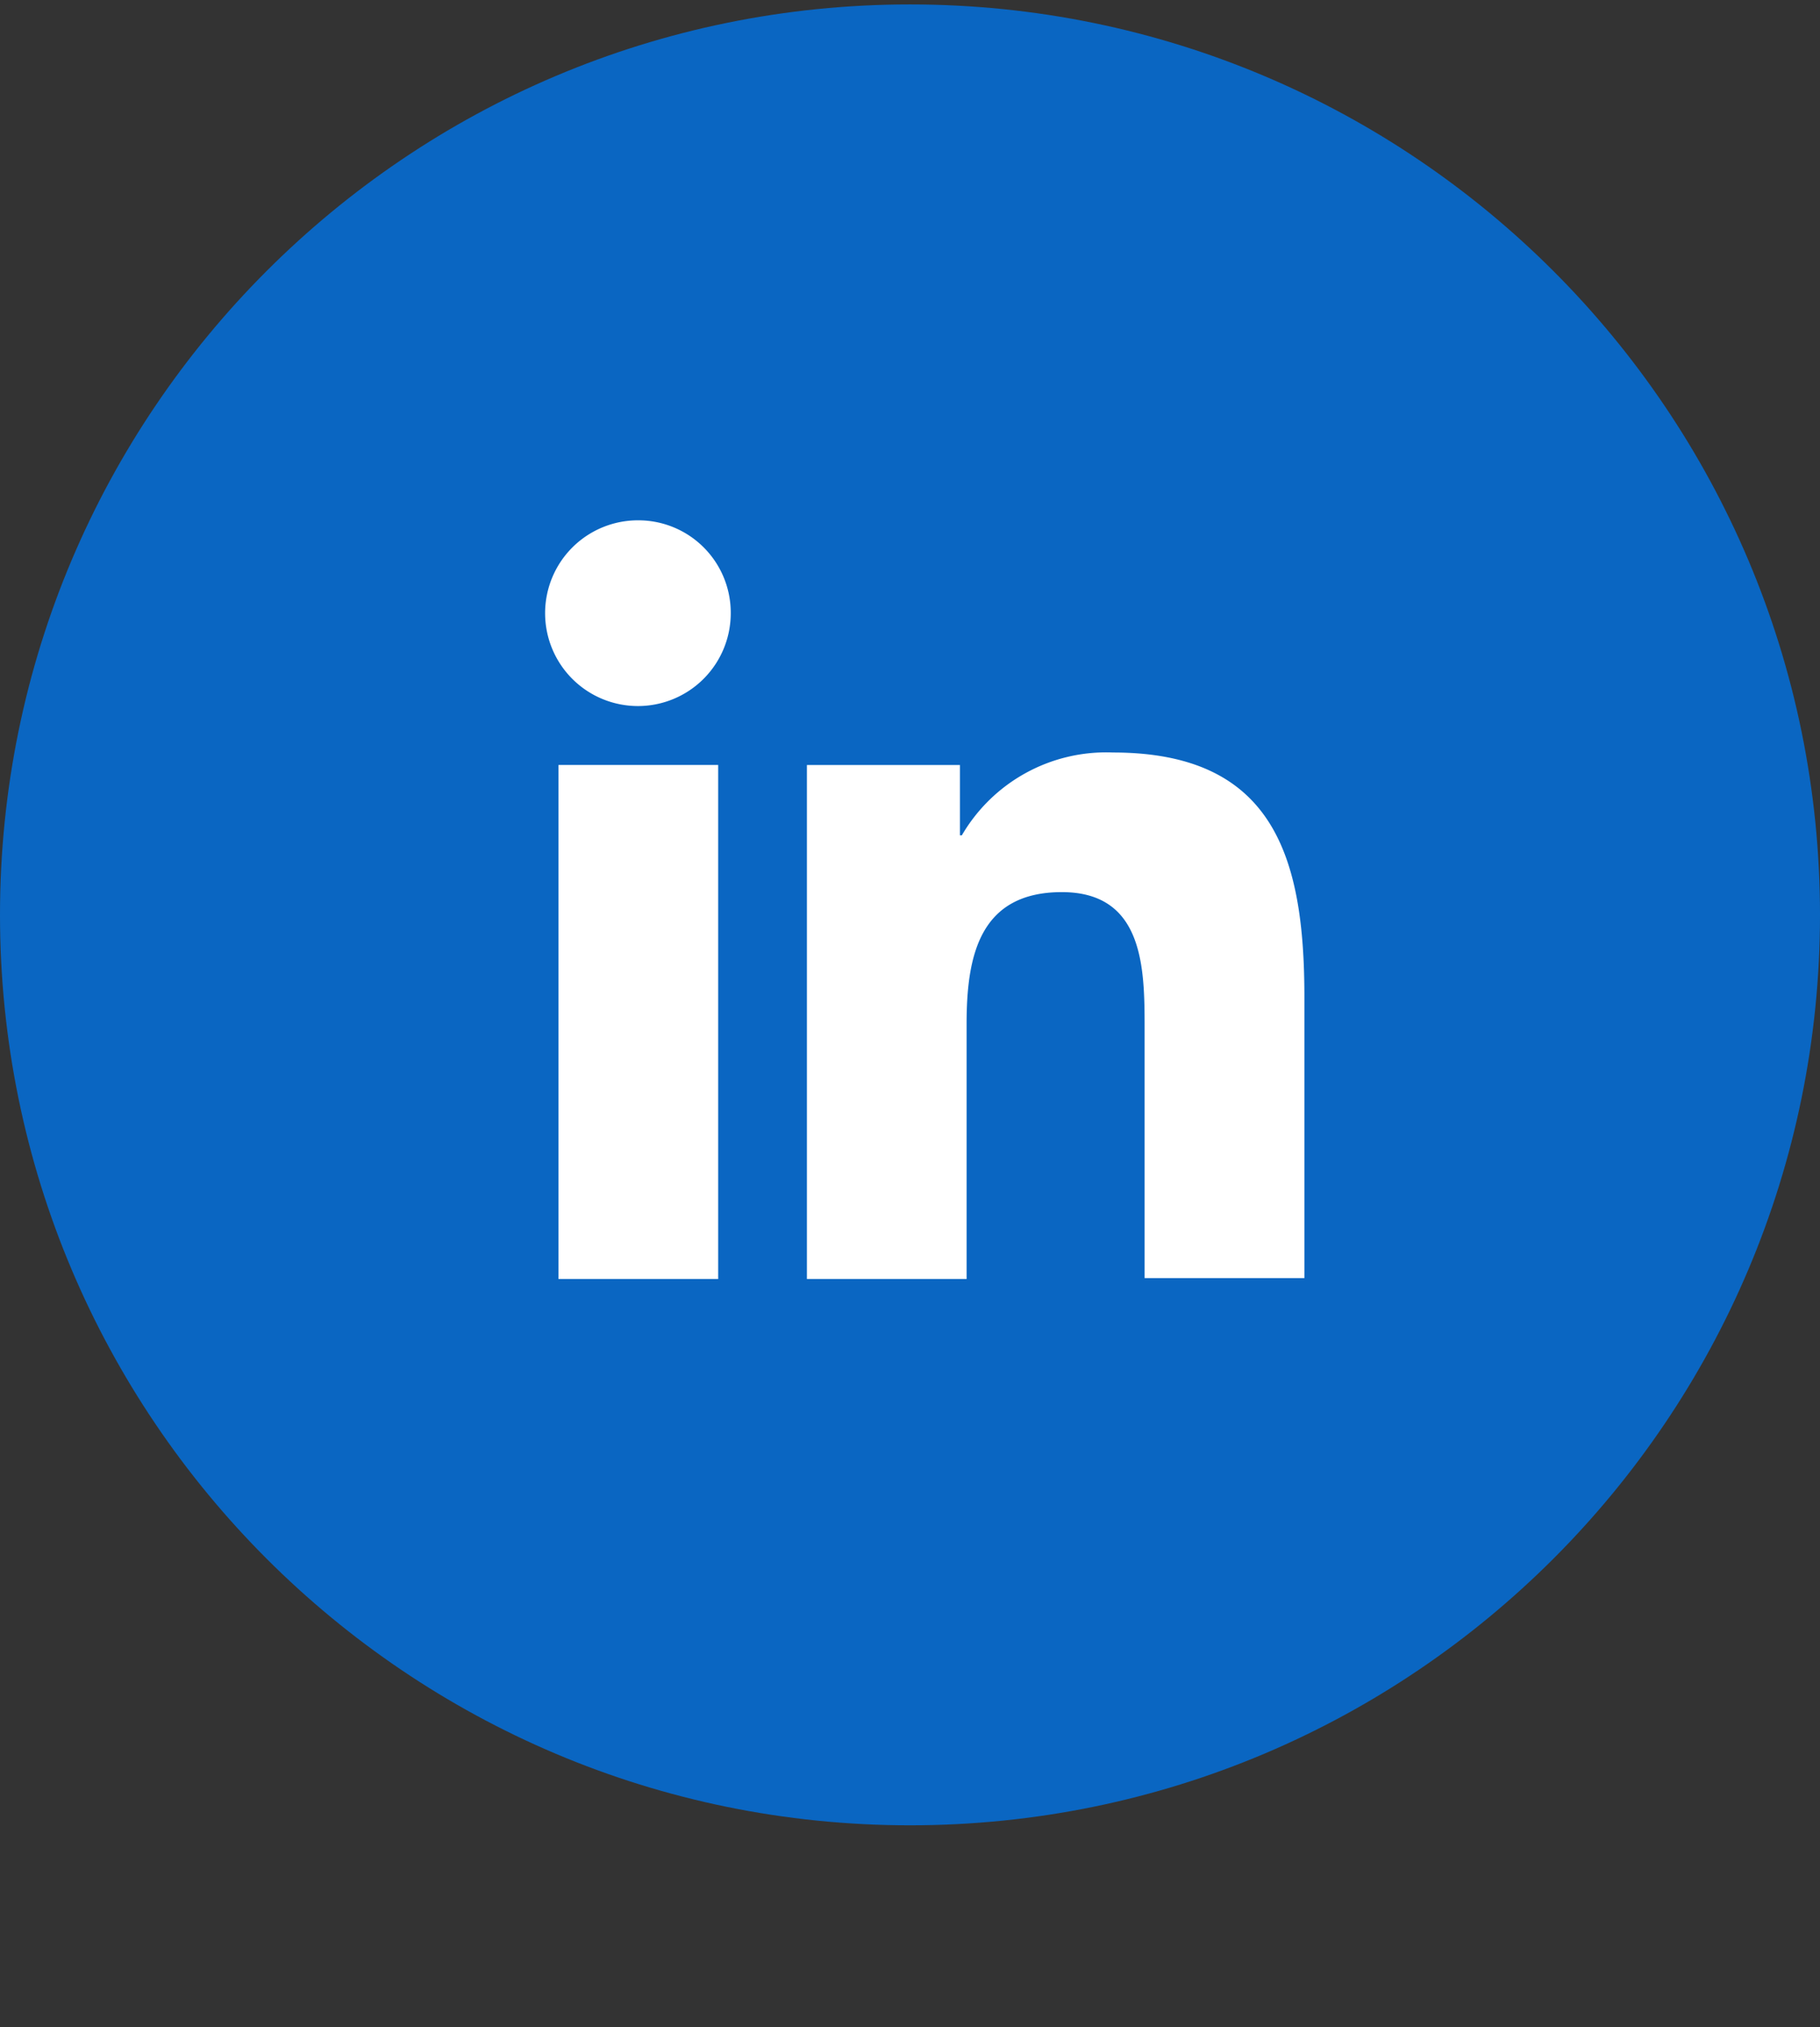
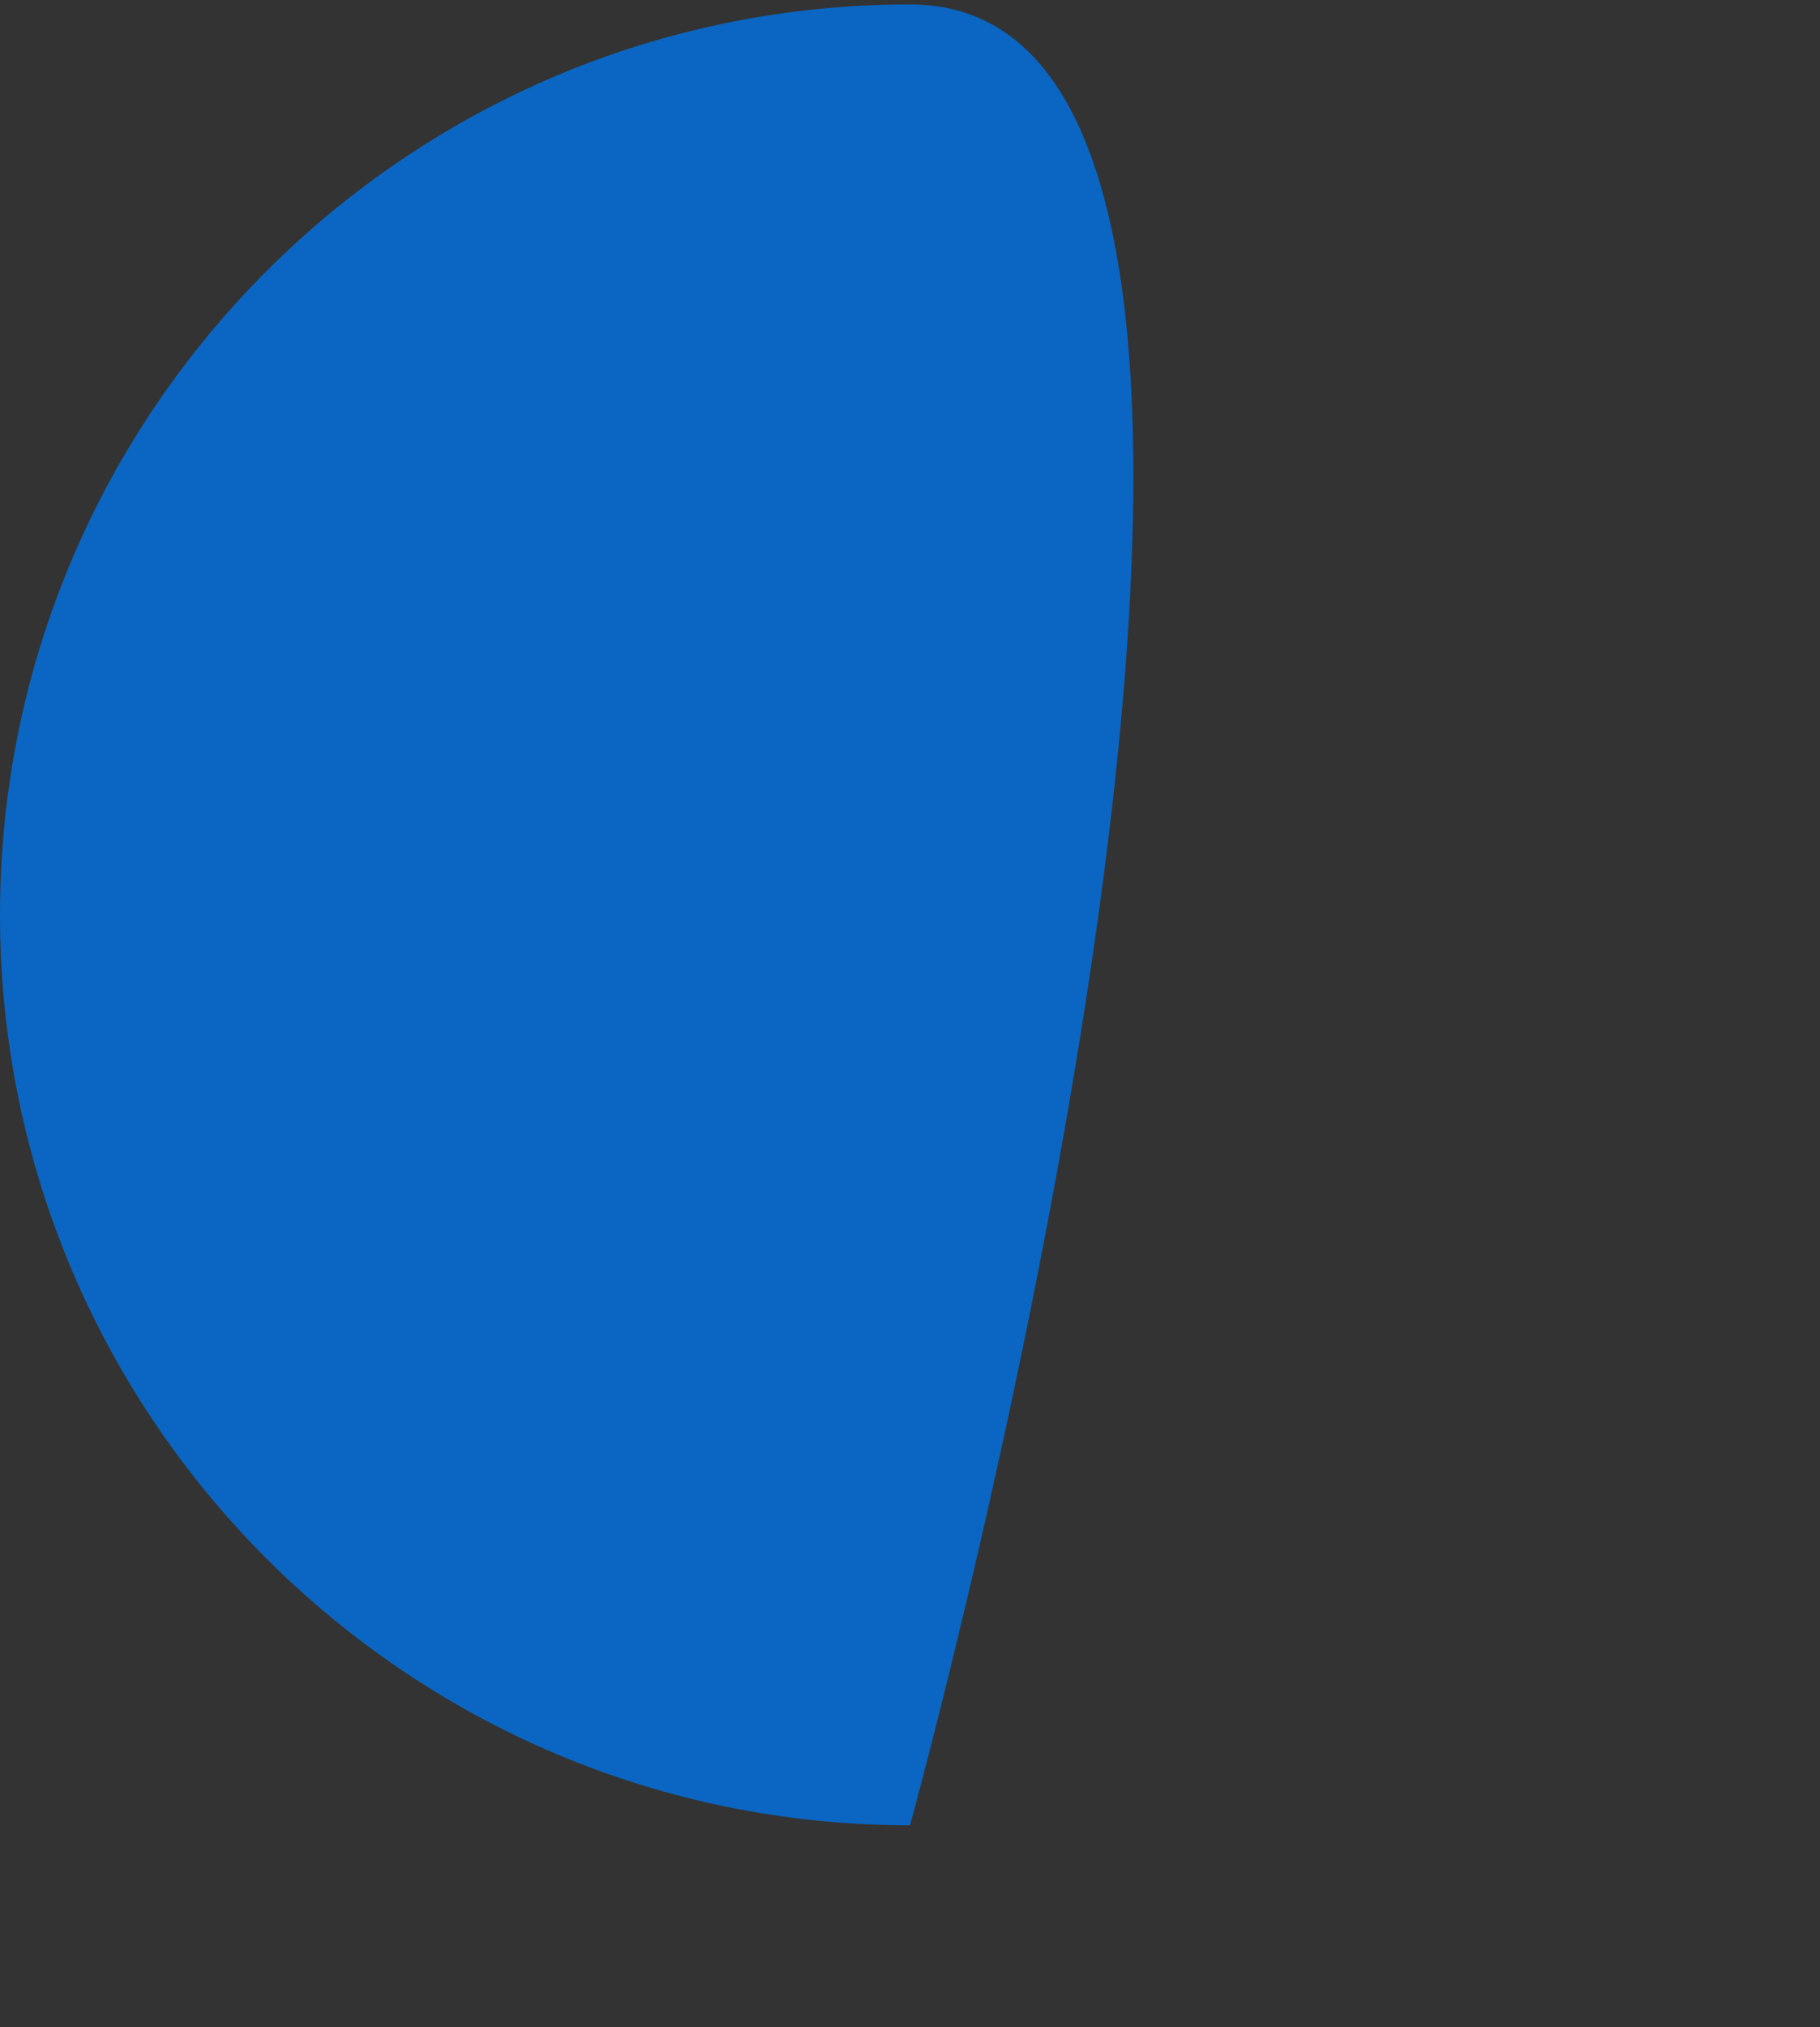
<svg xmlns="http://www.w3.org/2000/svg" width="53" height="59" fill="none">
  <rect width="100%" height="100%" fill="#333333" stroke="none" />
-   <path d="M26.5 53.129c14.636 0 26.5-11.864 26.5-26.5S41.136.129 26.5.129 0 11.993 0 26.629c0 14.635 11.864 26.5 26.5 26.5z" fill="#0A66C2" />
-   <path d="M37.985 37.228V29.02c0-4.034-.869-7.117-5.576-7.117a4.866 4.866 0 00-4.399 2.41h-.056v-2.046h-4.456v14.962h4.65v-7.424c0-1.961.365-3.838 2.774-3.838 2.385 0 2.41 2.213 2.41 3.95v7.285h4.653v.027zM16.264 22.266h4.65v14.962h-4.65V22.265zm2.326-7.121a2.703 2.703 0 102.69 2.69 2.69 2.69 0 00-2.69-2.69z" fill="#fff" />
+   <path d="M26.5 53.129S41.136.129 26.5.129 0 11.993 0 26.629c0 14.635 11.864 26.5 26.5 26.5z" fill="#0A66C2" />
</svg>